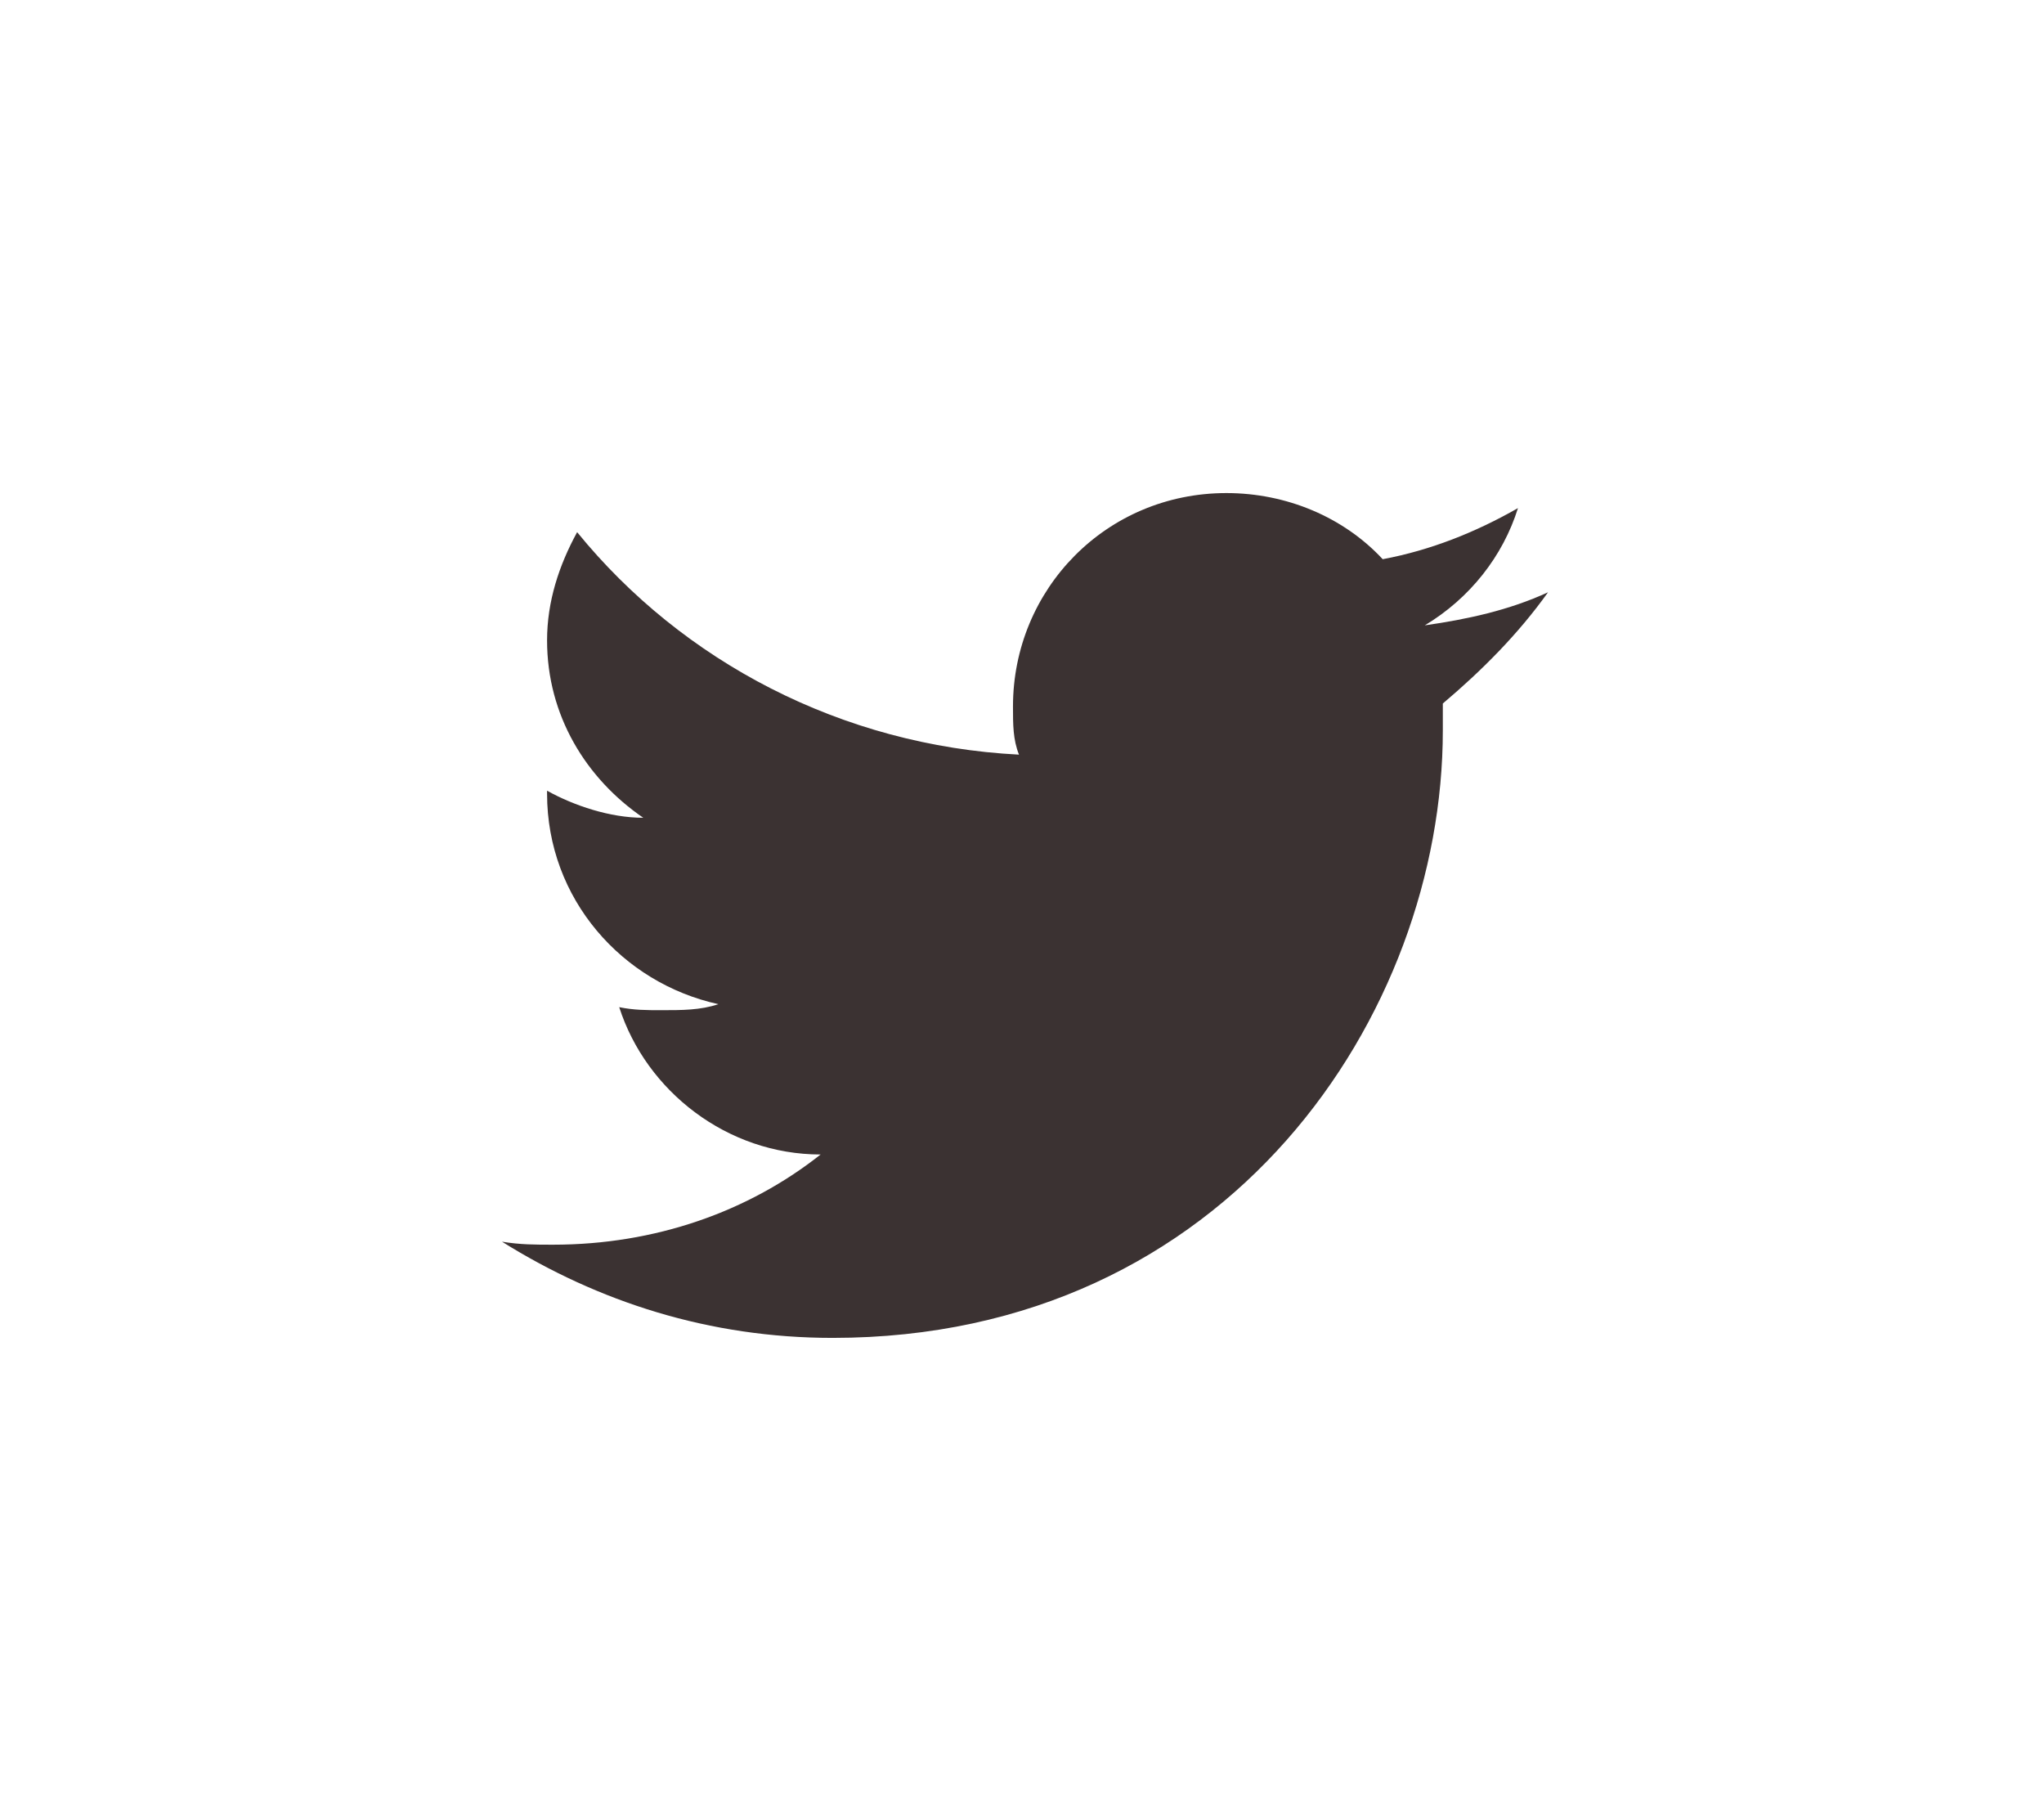
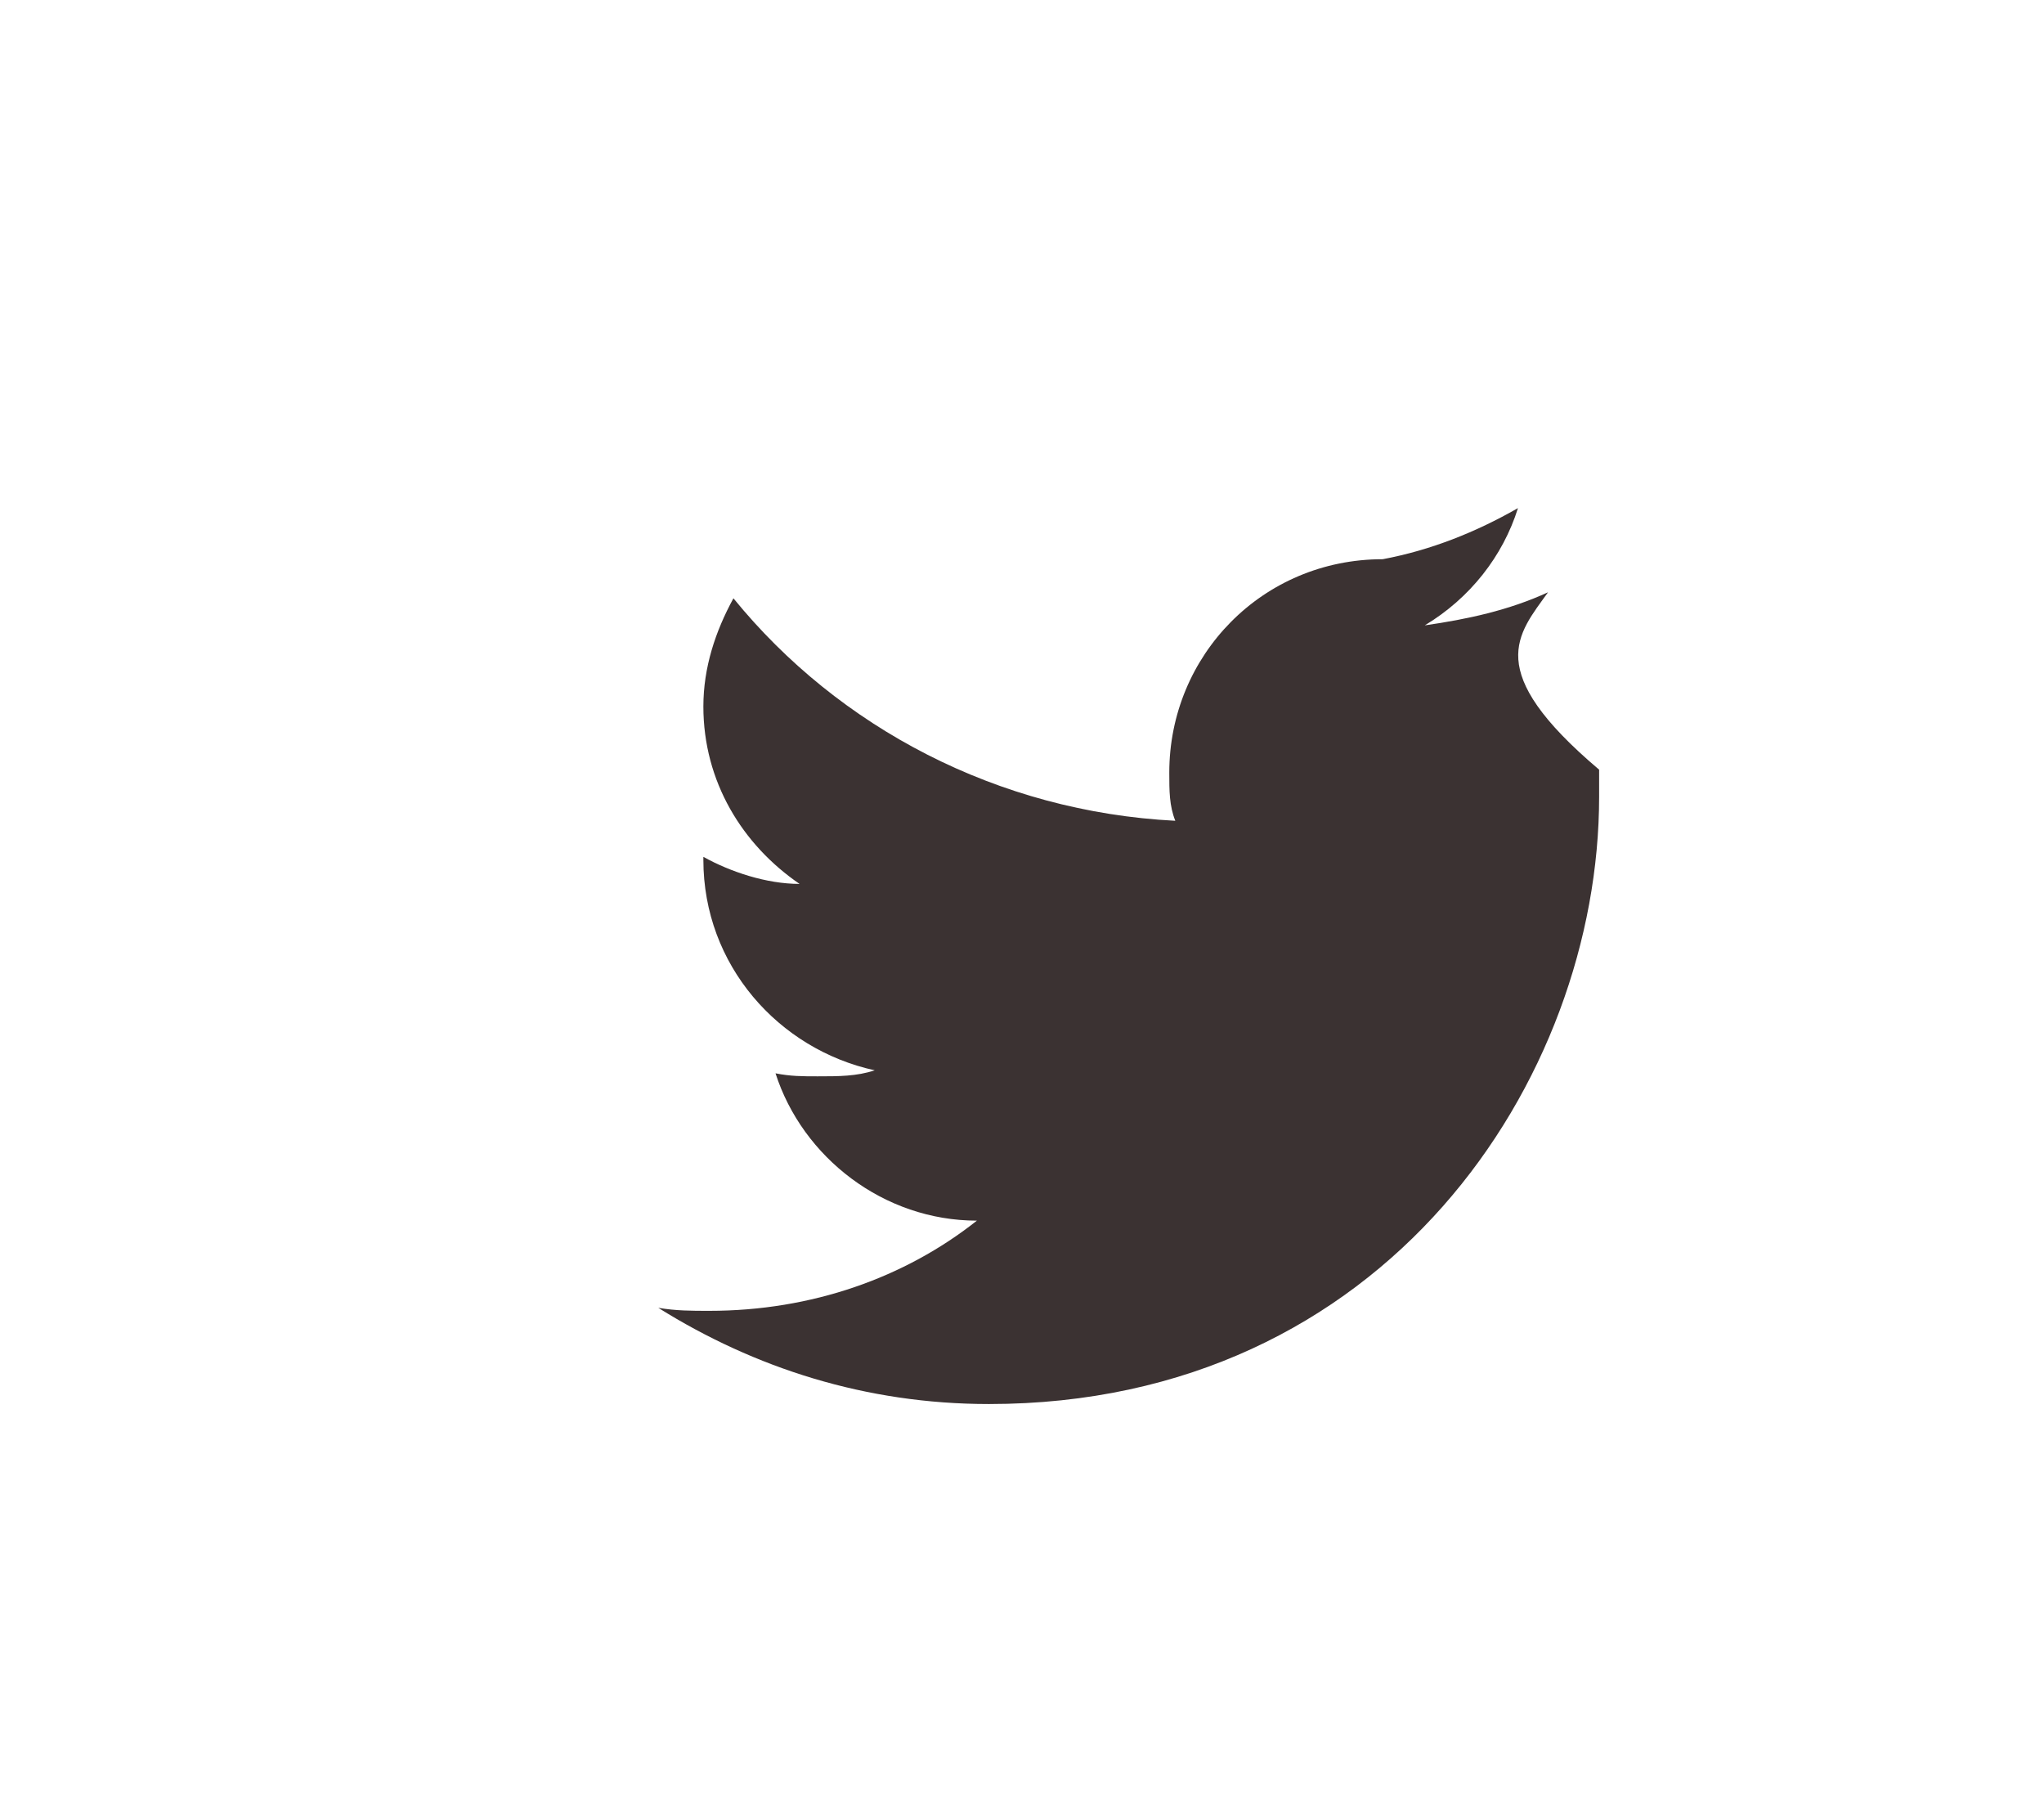
<svg xmlns="http://www.w3.org/2000/svg" version="1.1" id="Réteg_1" x="0px" y="0px" viewBox="0 0 68 60" style="enable-background:new 0 0 68 60;" xml:space="preserve">
  <style type="text/css">
	.st0{fill:#3B3232;}
</style>
-   <path class="st0" d="M51.5,19.7c-1.3,0.6-2.7,0.9-4.1,1.1c1.5-0.9,2.6-2.3,3.1-3.9c-1.4,0.8-2.9,1.4-4.5,1.7  c-1.3-1.4-3.2-2.2-5.2-2.2c-4,0-7.1,3.2-7.1,7.1c0,0.6,0,1.1,0.2,1.6c-5.9-0.3-11.2-3.1-14.7-7.4c-0.6,1.1-1,2.3-1,3.6  c0,2.5,1.3,4.6,3.2,5.9c-1.1,0-2.3-0.4-3.2-0.9v0.1c0,3.5,2.5,6.3,5.7,7c-0.6,0.2-1.2,0.2-1.9,0.2c-0.5,0-0.9,0-1.4-0.1  c0.9,2.8,3.6,4.9,6.7,4.9c-2.4,1.9-5.5,3-8.9,3c-0.6,0-1.1,0-1.7-0.1c3.2,2,6.9,3.2,11,3.2c13.2,0,20.3-10.8,20.3-20.2  c0-0.3,0-0.6,0-0.9C49.3,22.3,50.5,21.1,51.5,19.7" />
+   <path class="st0" d="M51.5,19.7c-1.3,0.6-2.7,0.9-4.1,1.1c1.5-0.9,2.6-2.3,3.1-3.9c-1.4,0.8-2.9,1.4-4.5,1.7  c-4,0-7.1,3.2-7.1,7.1c0,0.6,0,1.1,0.2,1.6c-5.9-0.3-11.2-3.1-14.7-7.4c-0.6,1.1-1,2.3-1,3.6  c0,2.5,1.3,4.6,3.2,5.9c-1.1,0-2.3-0.4-3.2-0.9v0.1c0,3.5,2.5,6.3,5.7,7c-0.6,0.2-1.2,0.2-1.9,0.2c-0.5,0-0.9,0-1.4-0.1  c0.9,2.8,3.6,4.9,6.7,4.9c-2.4,1.9-5.5,3-8.9,3c-0.6,0-1.1,0-1.7-0.1c3.2,2,6.9,3.2,11,3.2c13.2,0,20.3-10.8,20.3-20.2  c0-0.3,0-0.6,0-0.9C49.3,22.3,50.5,21.1,51.5,19.7" />
</svg>